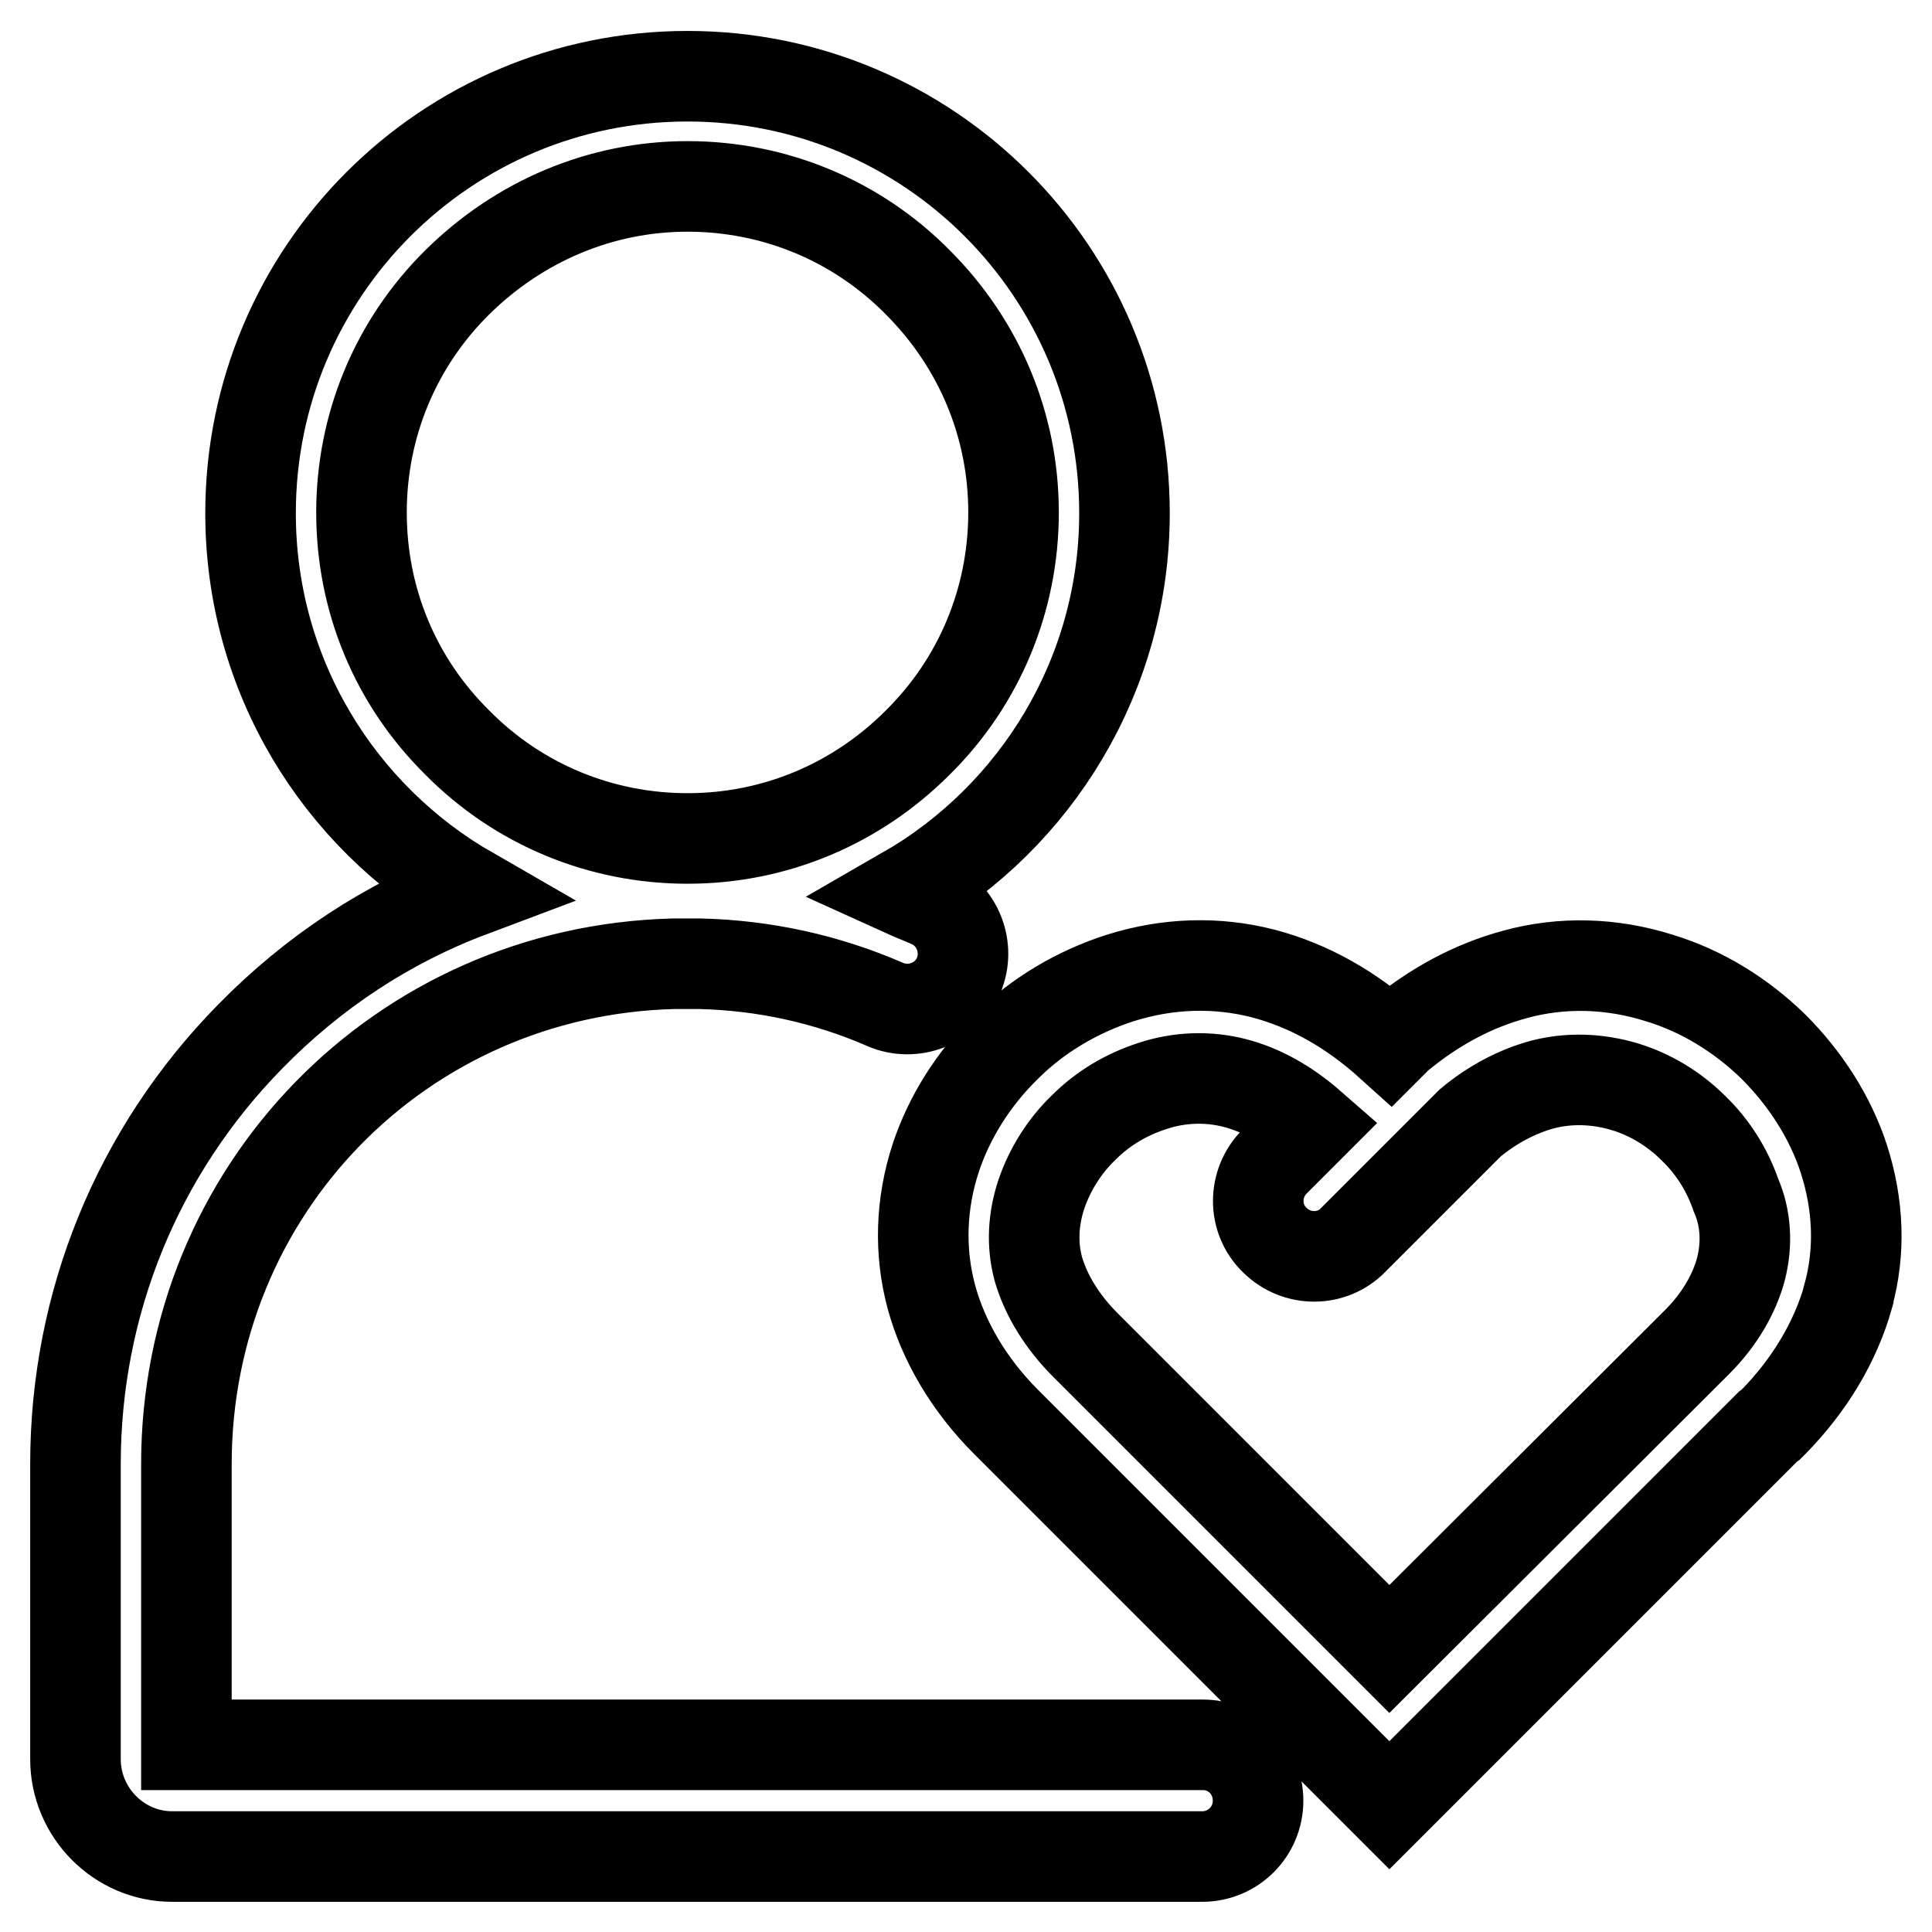
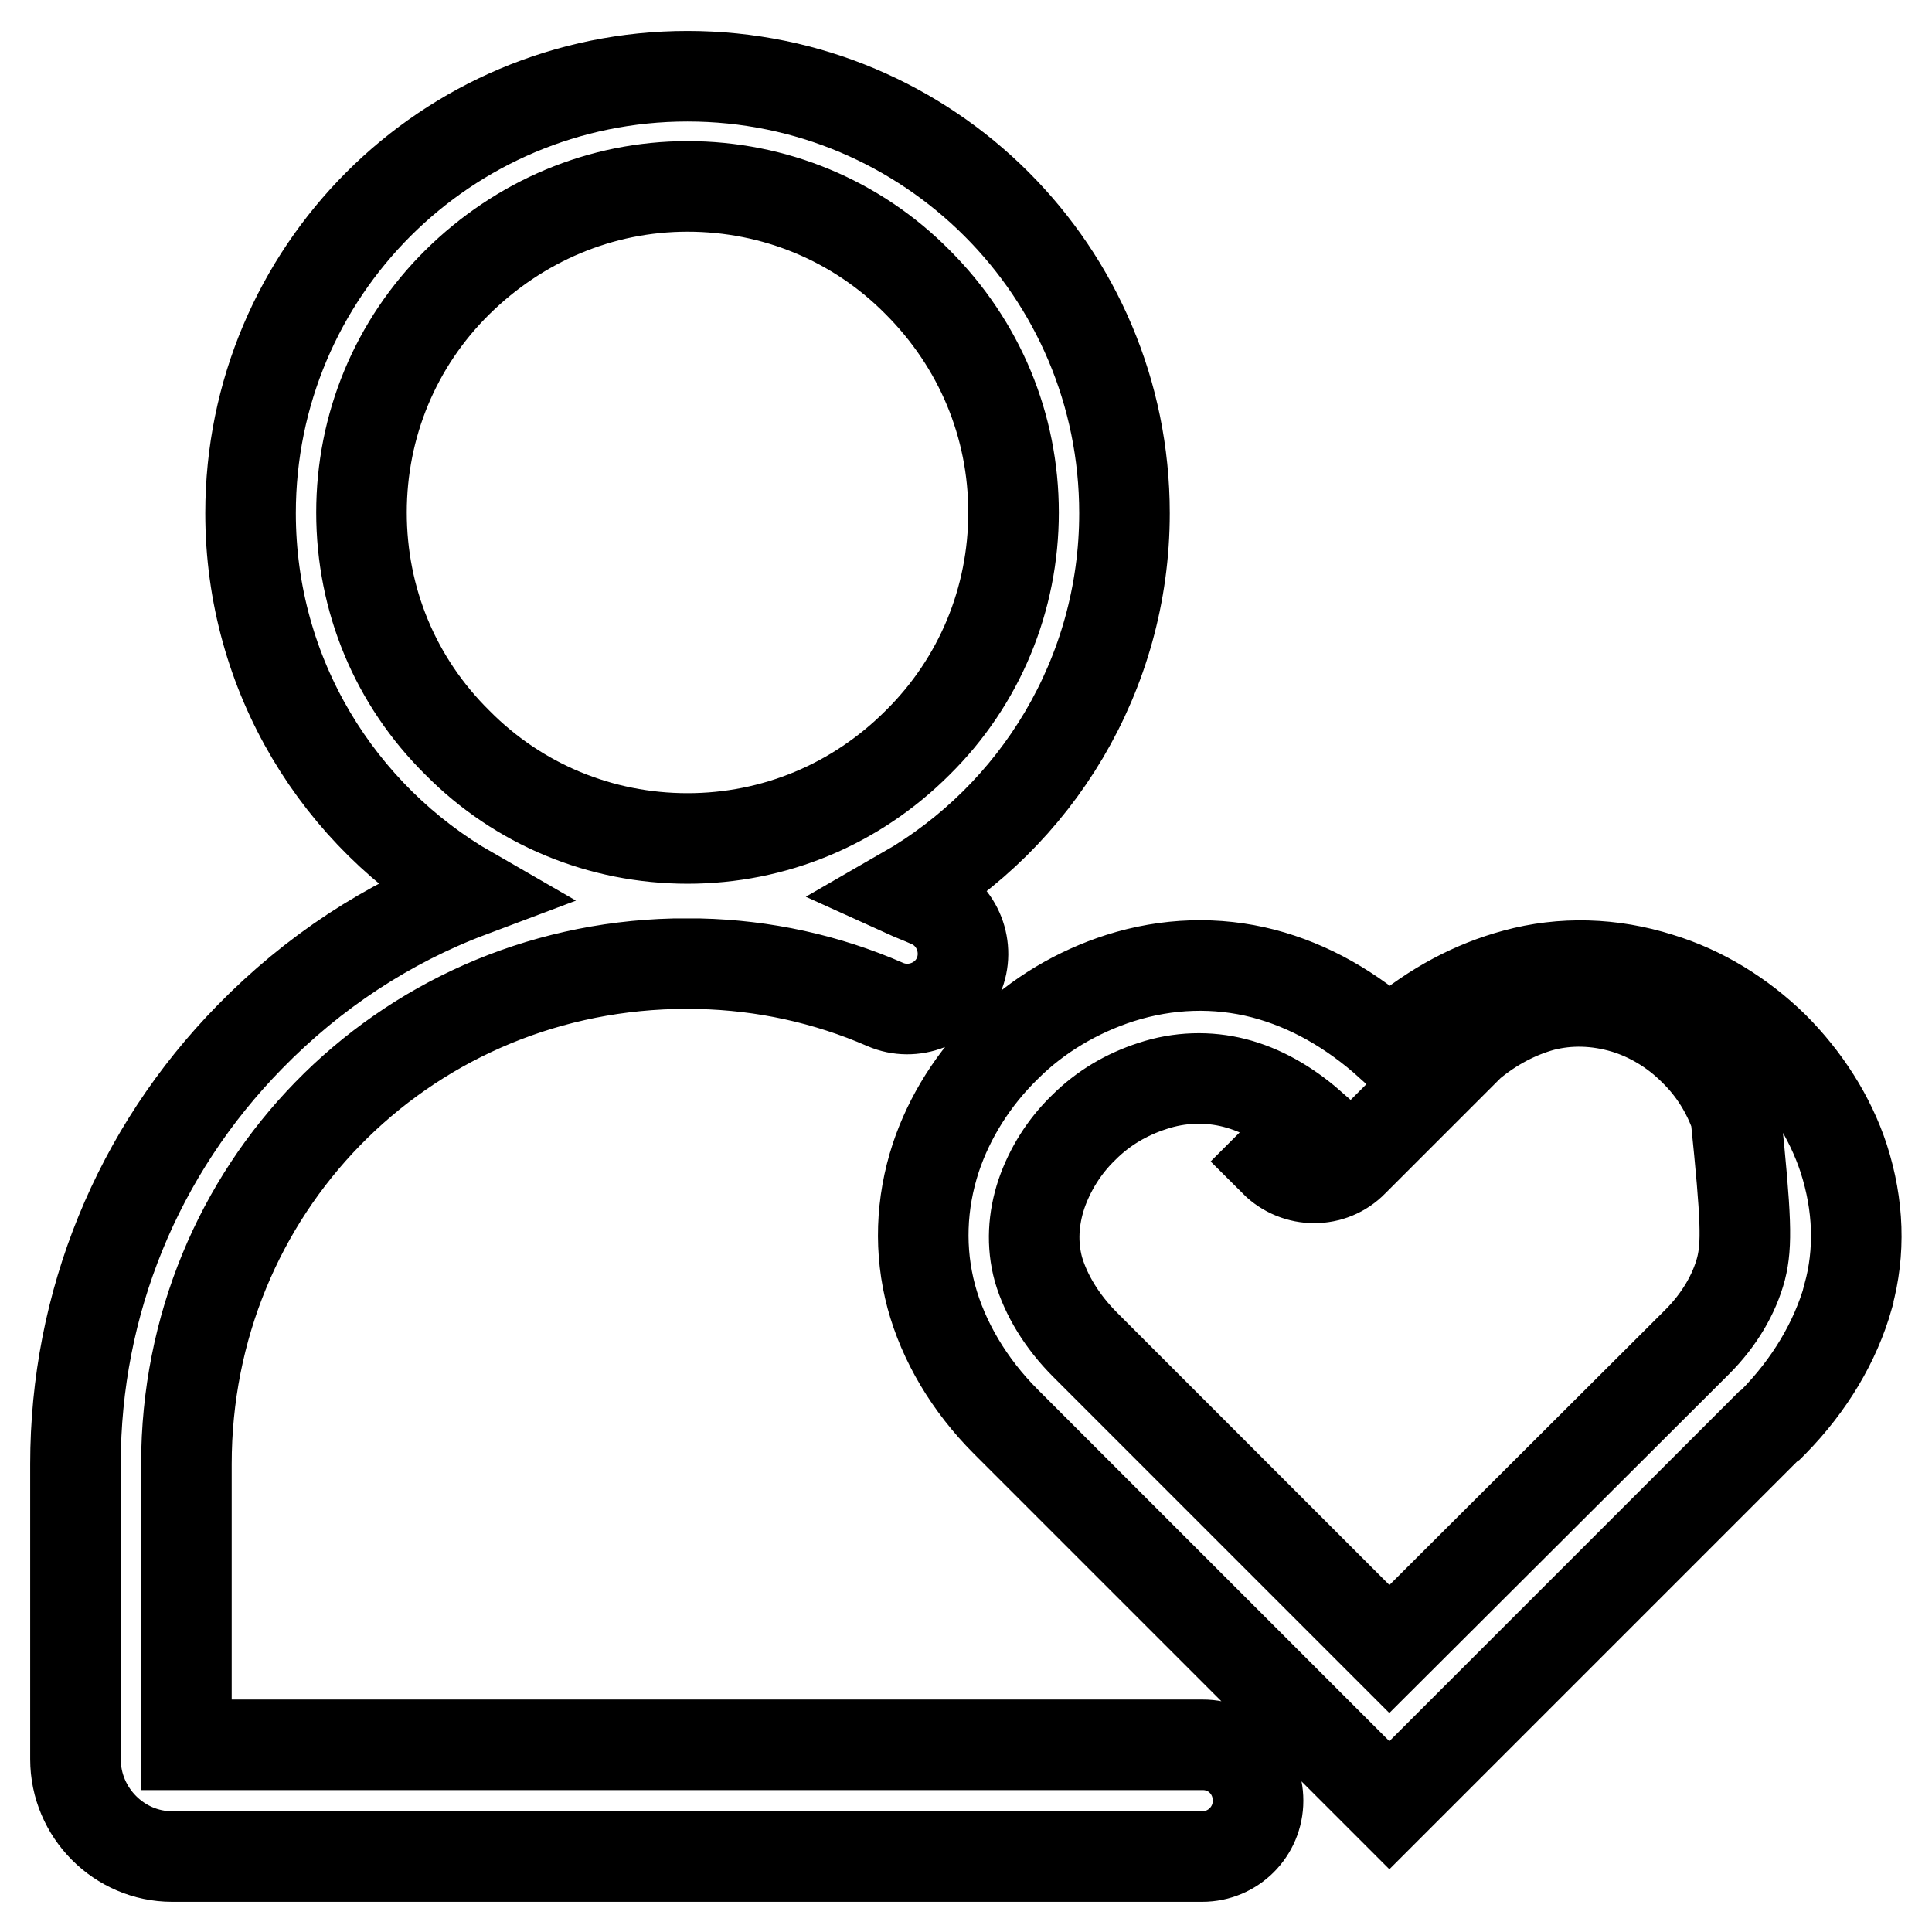
<svg xmlns="http://www.w3.org/2000/svg" version="1.1" x="0px" y="0px" viewBox="0 0 256 256" enable-background="new 0 0 256 256" xml:space="preserve">
  <g>
-     <path stroke-width="12" fill-opacity="0" stroke="#000000" d="M159.4,231.2H24.7V194c0-36.3,28.4-65.4,64.6-66.3c1.2,0,2.3,0,3.4,0c8.5,0.2,16.8,2,24.6,5.4 c3.7,1.6,8.1-0.1,9.7-3.8c1.6-3.7-0.1-8.1-3.8-9.7c-1.1-0.5-2.2-0.9-3.3-1.4c17.4-10,29.1-28.8,29.1-50.2c0-32-25.9-57.9-57.9-57.9 c-32,0-57.9,25.9-57.9,57.9c0,21.5,11.7,40.2,29.1,50.2c-10.9,4.1-20.8,10.6-29.2,19.2C18.2,152.6,10,172.7,10,194v39.1 c0,7.1,5.8,12.9,12.8,12.9h136.5c4.1,0,7.4-3.3,7.4-7.4S163.5,231.2,159.4,231.2z M47.9,67.9c0-11.5,4.5-22.4,12.7-30.5 s19-12.7,30.5-12.7s22.4,4.5,30.5,12.7c8.2,8.2,12.7,19,12.7,30.5c0,11.5-4.5,22.4-12.7,30.5c-8.2,8.2-19,12.7-30.5,12.7 c-11.5,0-22.4-4.5-30.5-12.7C52.4,90.3,47.9,79.5,47.9,67.9z M244.3,153.5L244.3,153.5c-1.8-5.5-5.1-10.6-9.3-14.8 c-4.3-4.2-9.5-7.4-15.1-9.1c-6.3-2-12.9-2.2-19.1-0.5c-5.6,1.5-10.8,4.3-15.6,8.3l-0.2,0.2l-0.8,0.8c-5.1-4.6-10.7-7.8-16.8-9.4 c-6.2-1.6-12.7-1.4-19,0.6c-5.6,1.8-10.9,4.9-15.1,9.1c-4.3,4.2-7.5,9.3-9.3,14.7v0c-2,6.1-2.2,12.4-0.6,18.4v0 c1.6,5.9,5,11.7,9.9,16.6l50.8,50.8l50.2-50.2l0.3-0.2l0.4-0.4c4.8-4.9,8.2-10.6,9.9-16.6l0-0.1 C246.5,165.9,246.3,159.7,244.3,153.5z M230.7,168.1c-0.9,3.4-2.9,6.8-5.8,9.7l-0.2,0.2l-40.6,40.5l-40.3-40.3 c-3.1-3.1-5.2-6.6-6.2-10c-0.9-3.3-0.7-6.7,0.4-10c1.1-3.2,3-6.3,5.6-8.8l0,0c2.6-2.6,5.7-4.4,9.1-5.5h0c3.6-1.2,7.4-1.3,10.9-0.4 c3.5,0.9,6.9,2.8,10.1,5.6l-4.8,4.8c-2.9,2.9-2.9,7.6,0,10.4c2.9,2.9,7.6,2.9,10.4,0l10-10c0,0,0,0,0,0l0,0l5.5-5.5 c3-2.5,6.3-4.2,9.6-5.1h0c3.5-0.9,7.2-0.8,10.9,0.3h0c3.3,1,6.5,2.9,9.1,5.5c2.6,2.5,4.5,5.6,5.6,8.8 C231.4,161.5,231.5,164.9,230.7,168.1z" />
+     <path stroke-width="12" fill-opacity="0" stroke="#000000" d="M159.4,231.2H24.7V194c0-36.3,28.4-65.4,64.6-66.3c1.2,0,2.3,0,3.4,0c8.5,0.2,16.8,2,24.6,5.4 c3.7,1.6,8.1-0.1,9.7-3.8c1.6-3.7-0.1-8.1-3.8-9.7c-1.1-0.5-2.2-0.9-3.3-1.4c17.4-10,29.1-28.8,29.1-50.2c0-32-25.9-57.9-57.9-57.9 c-32,0-57.9,25.9-57.9,57.9c0,21.5,11.7,40.2,29.1,50.2c-10.9,4.1-20.8,10.6-29.2,19.2C18.2,152.6,10,172.7,10,194v39.1 c0,7.1,5.8,12.9,12.8,12.9h136.5c4.1,0,7.4-3.3,7.4-7.4S163.5,231.2,159.4,231.2z M47.9,67.9c0-11.5,4.5-22.4,12.7-30.5 s19-12.7,30.5-12.7s22.4,4.5,30.5,12.7c8.2,8.2,12.7,19,12.7,30.5c0,11.5-4.5,22.4-12.7,30.5c-8.2,8.2-19,12.7-30.5,12.7 c-11.5,0-22.4-4.5-30.5-12.7C52.4,90.3,47.9,79.5,47.9,67.9z M244.3,153.5L244.3,153.5c-1.8-5.5-5.1-10.6-9.3-14.8 c-4.3-4.2-9.5-7.4-15.1-9.1c-6.3-2-12.9-2.2-19.1-0.5c-5.6,1.5-10.8,4.3-15.6,8.3l-0.2,0.2l-0.8,0.8c-5.1-4.6-10.7-7.8-16.8-9.4 c-6.2-1.6-12.7-1.4-19,0.6c-5.6,1.8-10.9,4.9-15.1,9.1c-4.3,4.2-7.5,9.3-9.3,14.7v0c-2,6.1-2.2,12.4-0.6,18.4v0 c1.6,5.9,5,11.7,9.9,16.6l50.8,50.8l50.2-50.2l0.3-0.2l0.4-0.4c4.8-4.9,8.2-10.6,9.9-16.6l0-0.1 C246.5,165.9,246.3,159.7,244.3,153.5z M230.7,168.1c-0.9,3.4-2.9,6.8-5.8,9.7l-0.2,0.2l-40.6,40.5l-40.3-40.3 c-3.1-3.1-5.2-6.6-6.2-10c-0.9-3.3-0.7-6.7,0.4-10c1.1-3.2,3-6.3,5.6-8.8l0,0c2.6-2.6,5.7-4.4,9.1-5.5h0c3.6-1.2,7.4-1.3,10.9-0.4 c3.5,0.9,6.9,2.8,10.1,5.6l-4.8,4.8c2.9,2.9,7.6,2.9,10.4,0l10-10c0,0,0,0,0,0l0,0l5.5-5.5 c3-2.5,6.3-4.2,9.6-5.1h0c3.5-0.9,7.2-0.8,10.9,0.3h0c3.3,1,6.5,2.9,9.1,5.5c2.6,2.5,4.5,5.6,5.6,8.8 C231.4,161.5,231.5,164.9,230.7,168.1z" />
  </g>
</svg>